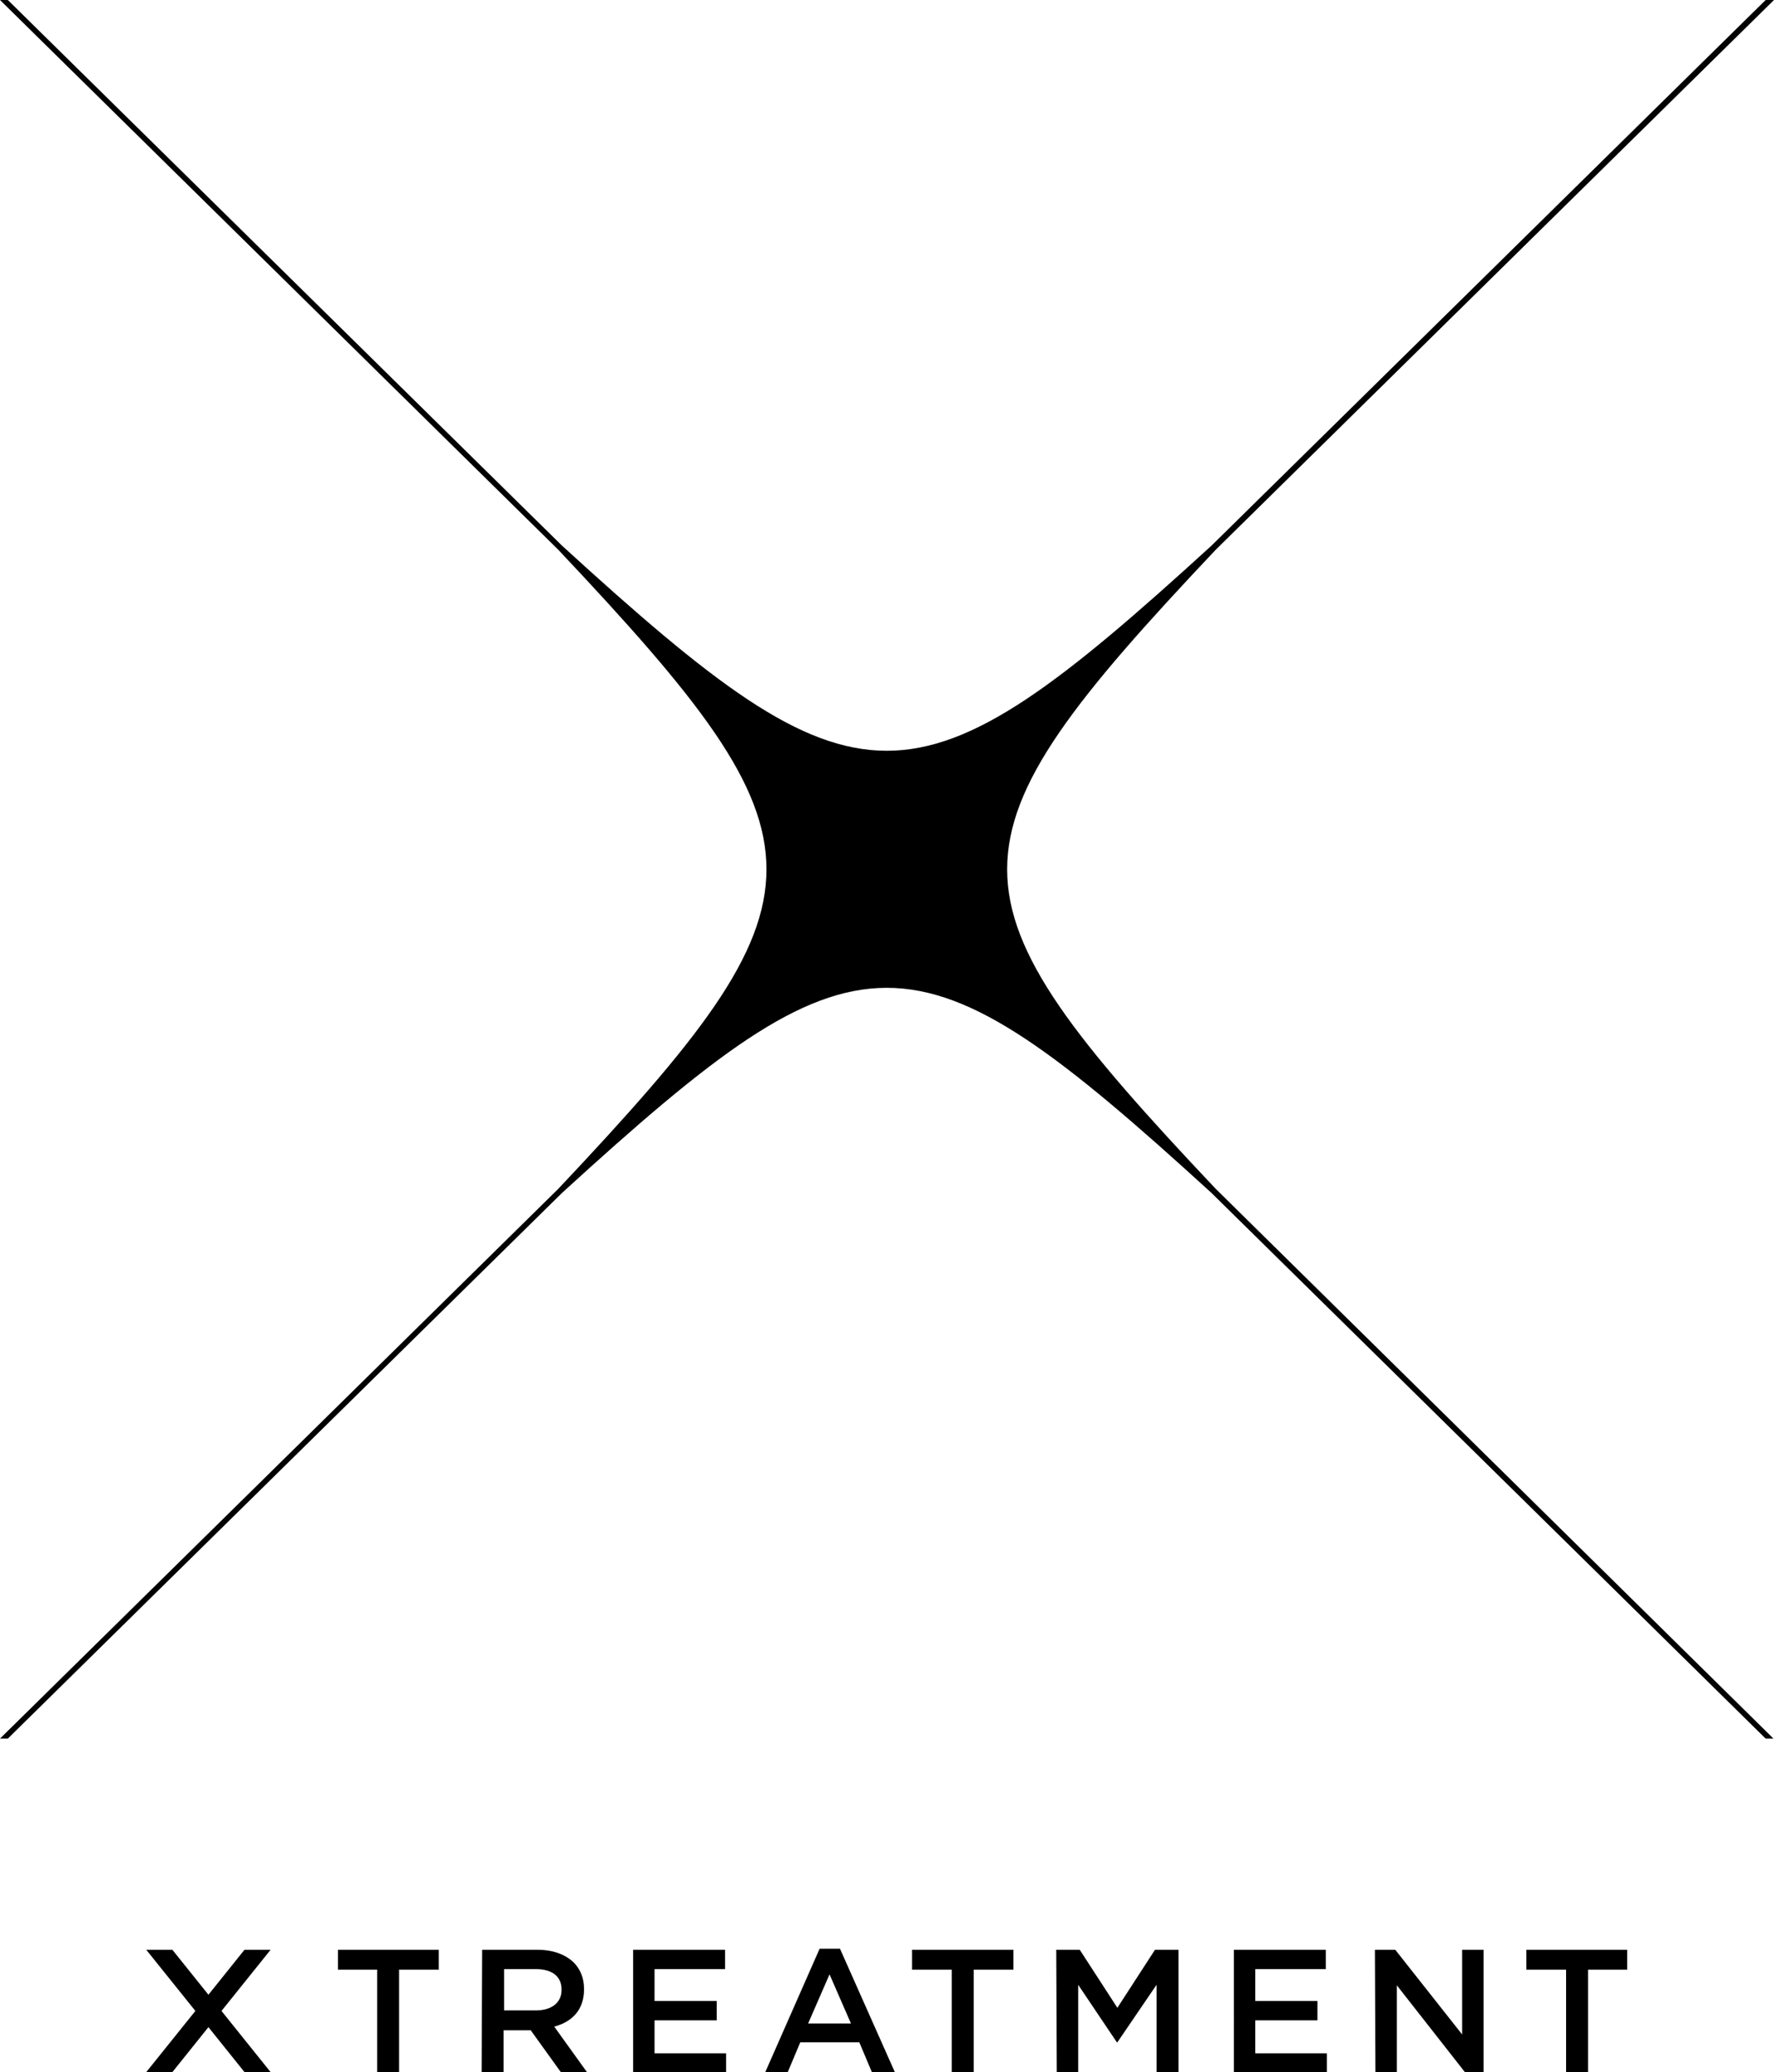
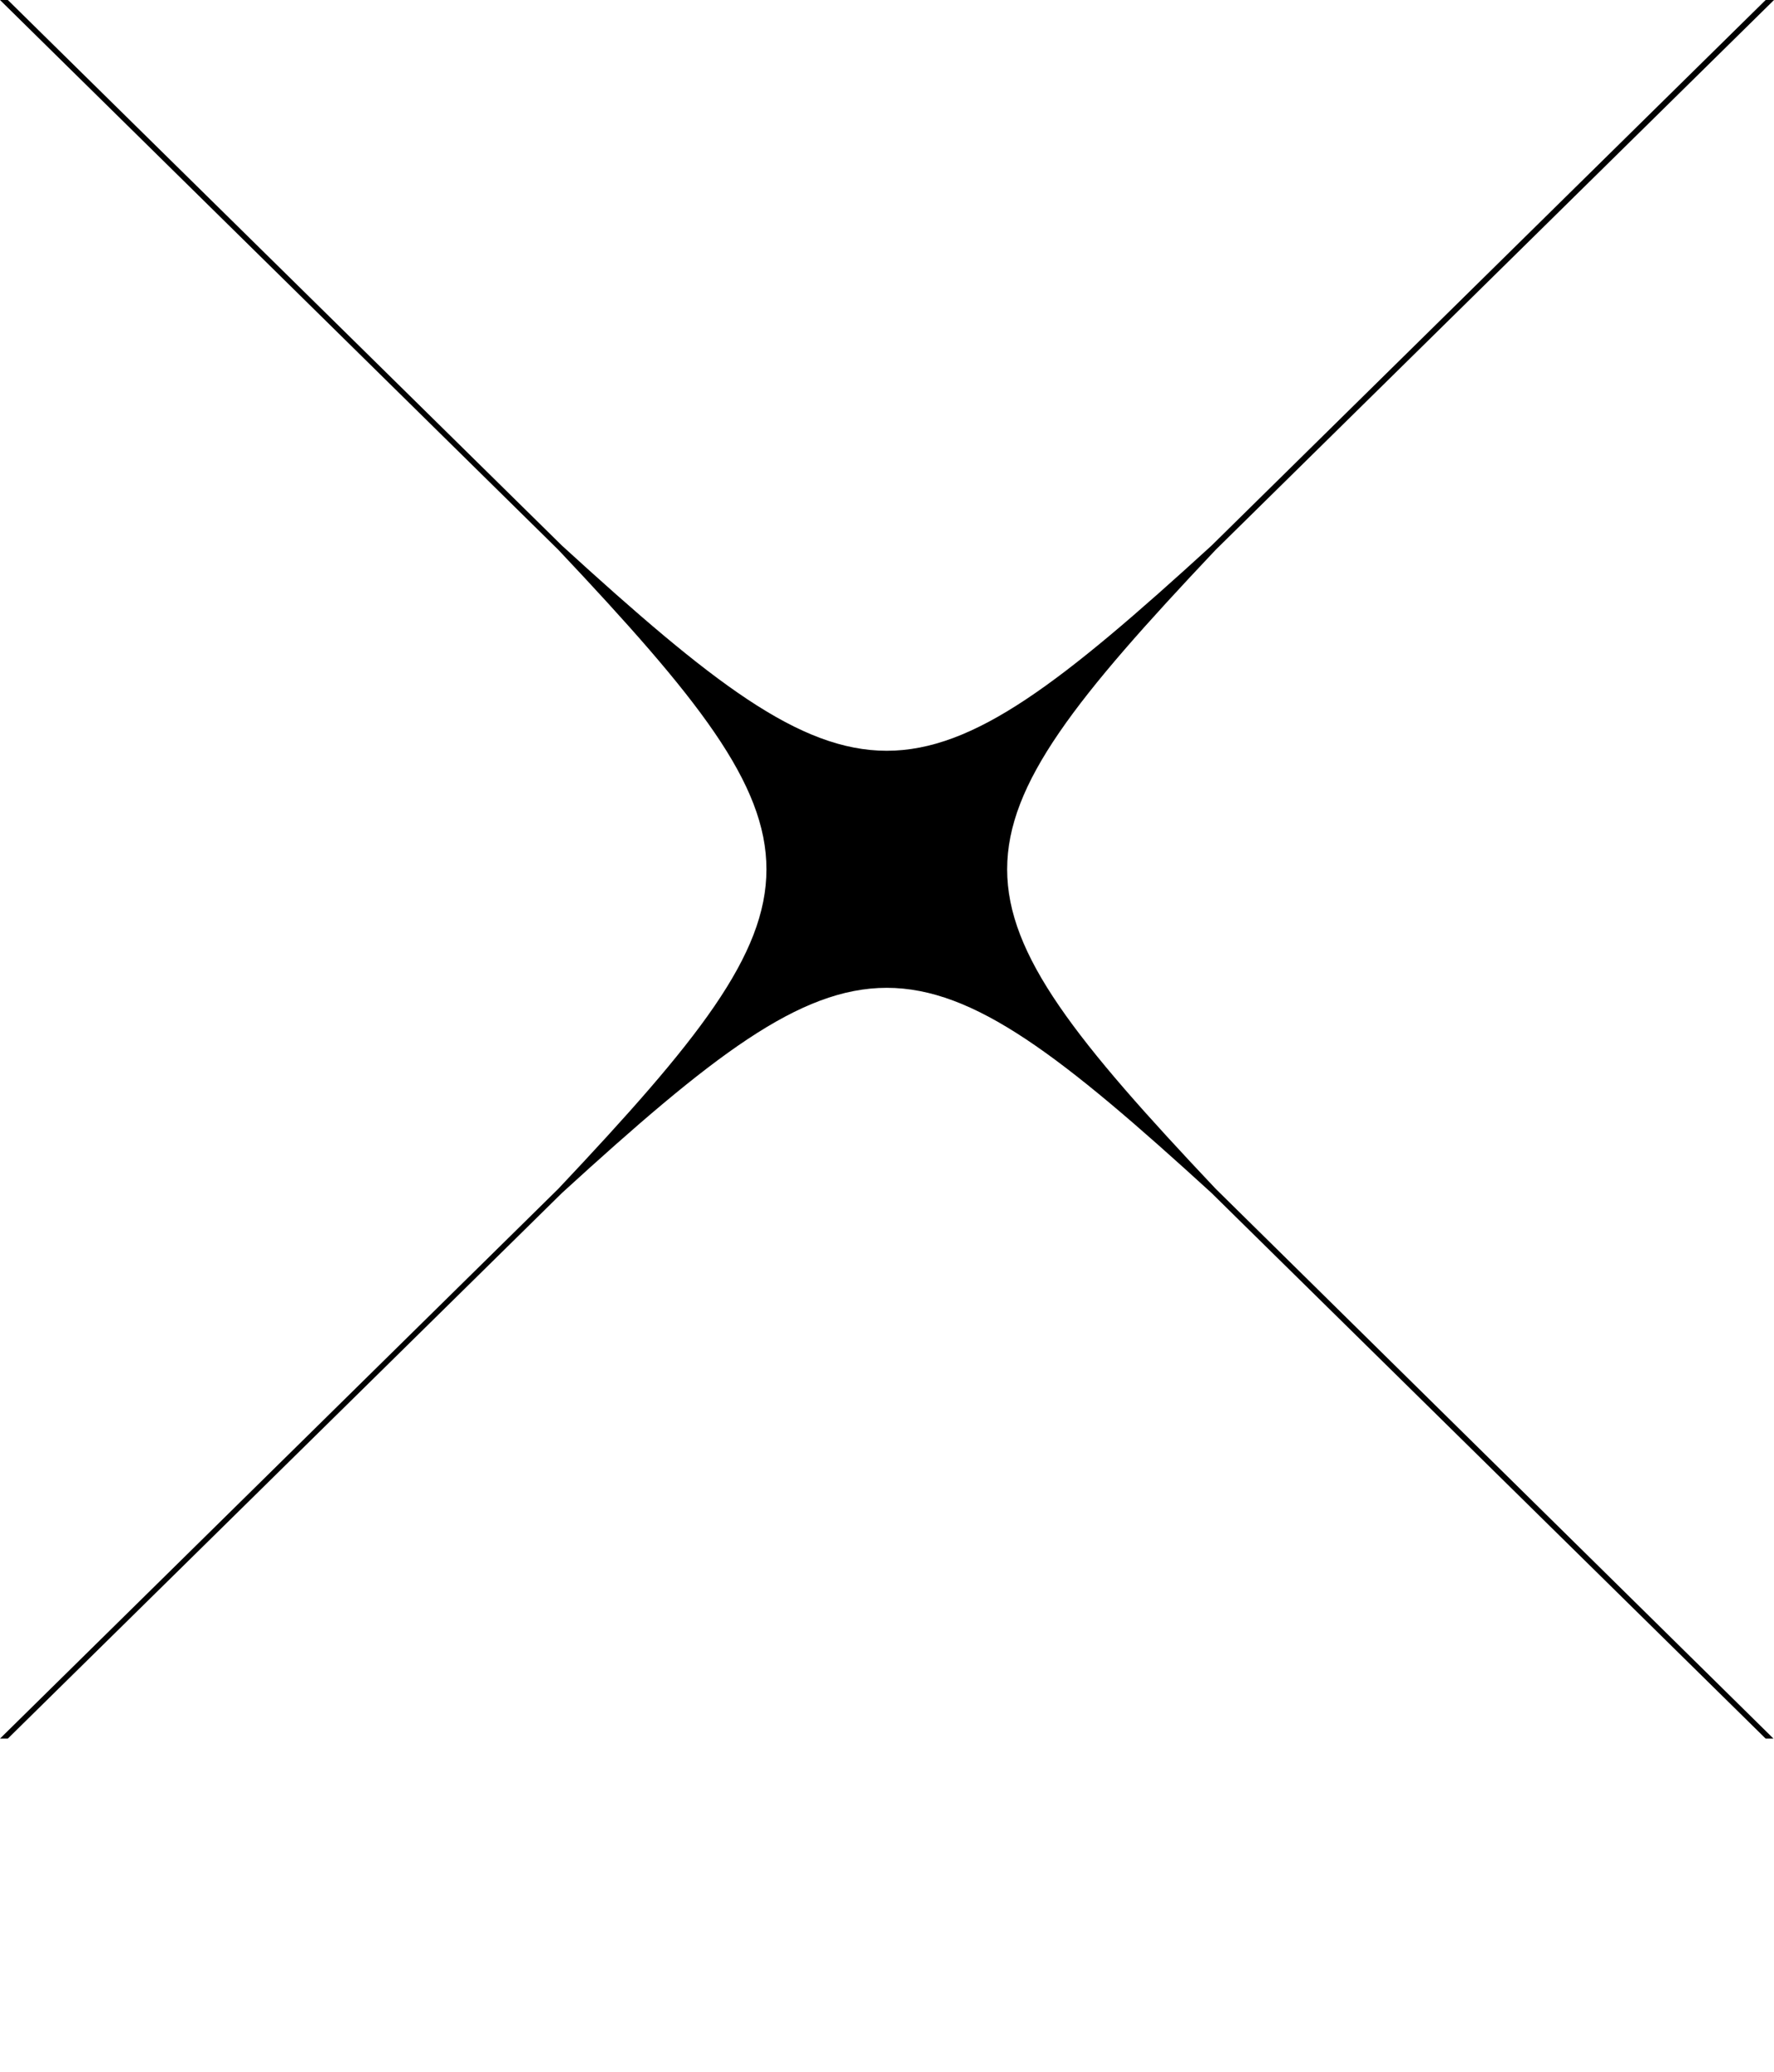
<svg xmlns="http://www.w3.org/2000/svg" version="1.1" id="レイヤー_1" x="0px" y="0px" viewBox="0 0 339.6 396.4" style="enable-background:new 0 0 339.6 396.4;" xml:space="preserve">
  <g>
    <path d="M232.7,105.2L339.6,0H338L231.9,104.4c-57.3,52.3-67,52.3-124.3,0L1.5,0H0l106.9,105.2c53.1,56.3,53.1,65.9,0,122.2   L0,332.6h1.5l106.1-104.4c57.3-52.3,67-52.3,124.3,0L338,332.6h1.5L232.7,227.4C179.5,171.1,179.5,161.5,232.7,105.2L232.7,105.2z" />
-     <path d="M72.3,376.8h-7.6V373h19.3v3.8h-7.6v19.6h-4.2V376.8z M92.3,373h10.6c3,0,5.3,0.9,6.9,2.4c1.3,1.3,2,3,2,5.1v0.1   c0,3.9-2.3,6.2-5.7,7.1l6.4,8.9h-5l-5.9-8.2h-5.2v8.2h-4.2L92.3,373L92.3,373z M102.6,384.6c3,0,4.9-1.5,4.9-3.9v-0.1   c0-2.5-1.8-3.9-4.9-3.9h-6.1v7.9L102.6,384.6L102.6,384.6z M121.1,373h17.7v3.7h-13.5v6.1h11.9v3.7h-11.9v6.3H139v3.7h-17.8V373   L121.1,373z M156.9,372.8h3.9l10.5,23.6h-4.4l-2.4-5.7h-11.3l-2.4,5.7h-4.3L156.9,372.8z M162.9,387.1l-4.1-9.4l-4.1,9.4H162.9   L162.9,387.1z M182.2,376.8h-7.6V373H194v3.8h-7.6v19.6h-4.2V376.8z M202.2,373h4.5l7.2,11.1l7.2-11.1h4.5v23.5h-4.2v-16.8l-7.5,11   h-0.1l-7.4-11v16.8h-4.1L202.2,373z M236.1,373h17.7v3.7h-13.5v6.1h11.9v3.7h-11.9v6.3H254v3.7h-17.8V373L236.1,373z M263.2,373   h3.9l12.8,16.2V373h4.1v23.5h-3.5l-13.1-16.7v16.7h-4.1L263.2,373z M299.8,376.8h-7.6V373h19.3v3.8H304v19.6h-4.2V376.8z M28,396.4   h5l6.9-8.6l6.9,8.6h5l-9.4-11.7l9.4-11.7h-5l-6.9,8.6L33,373h-5l9.4,11.7L28,396.4z" />
  </g>
</svg>